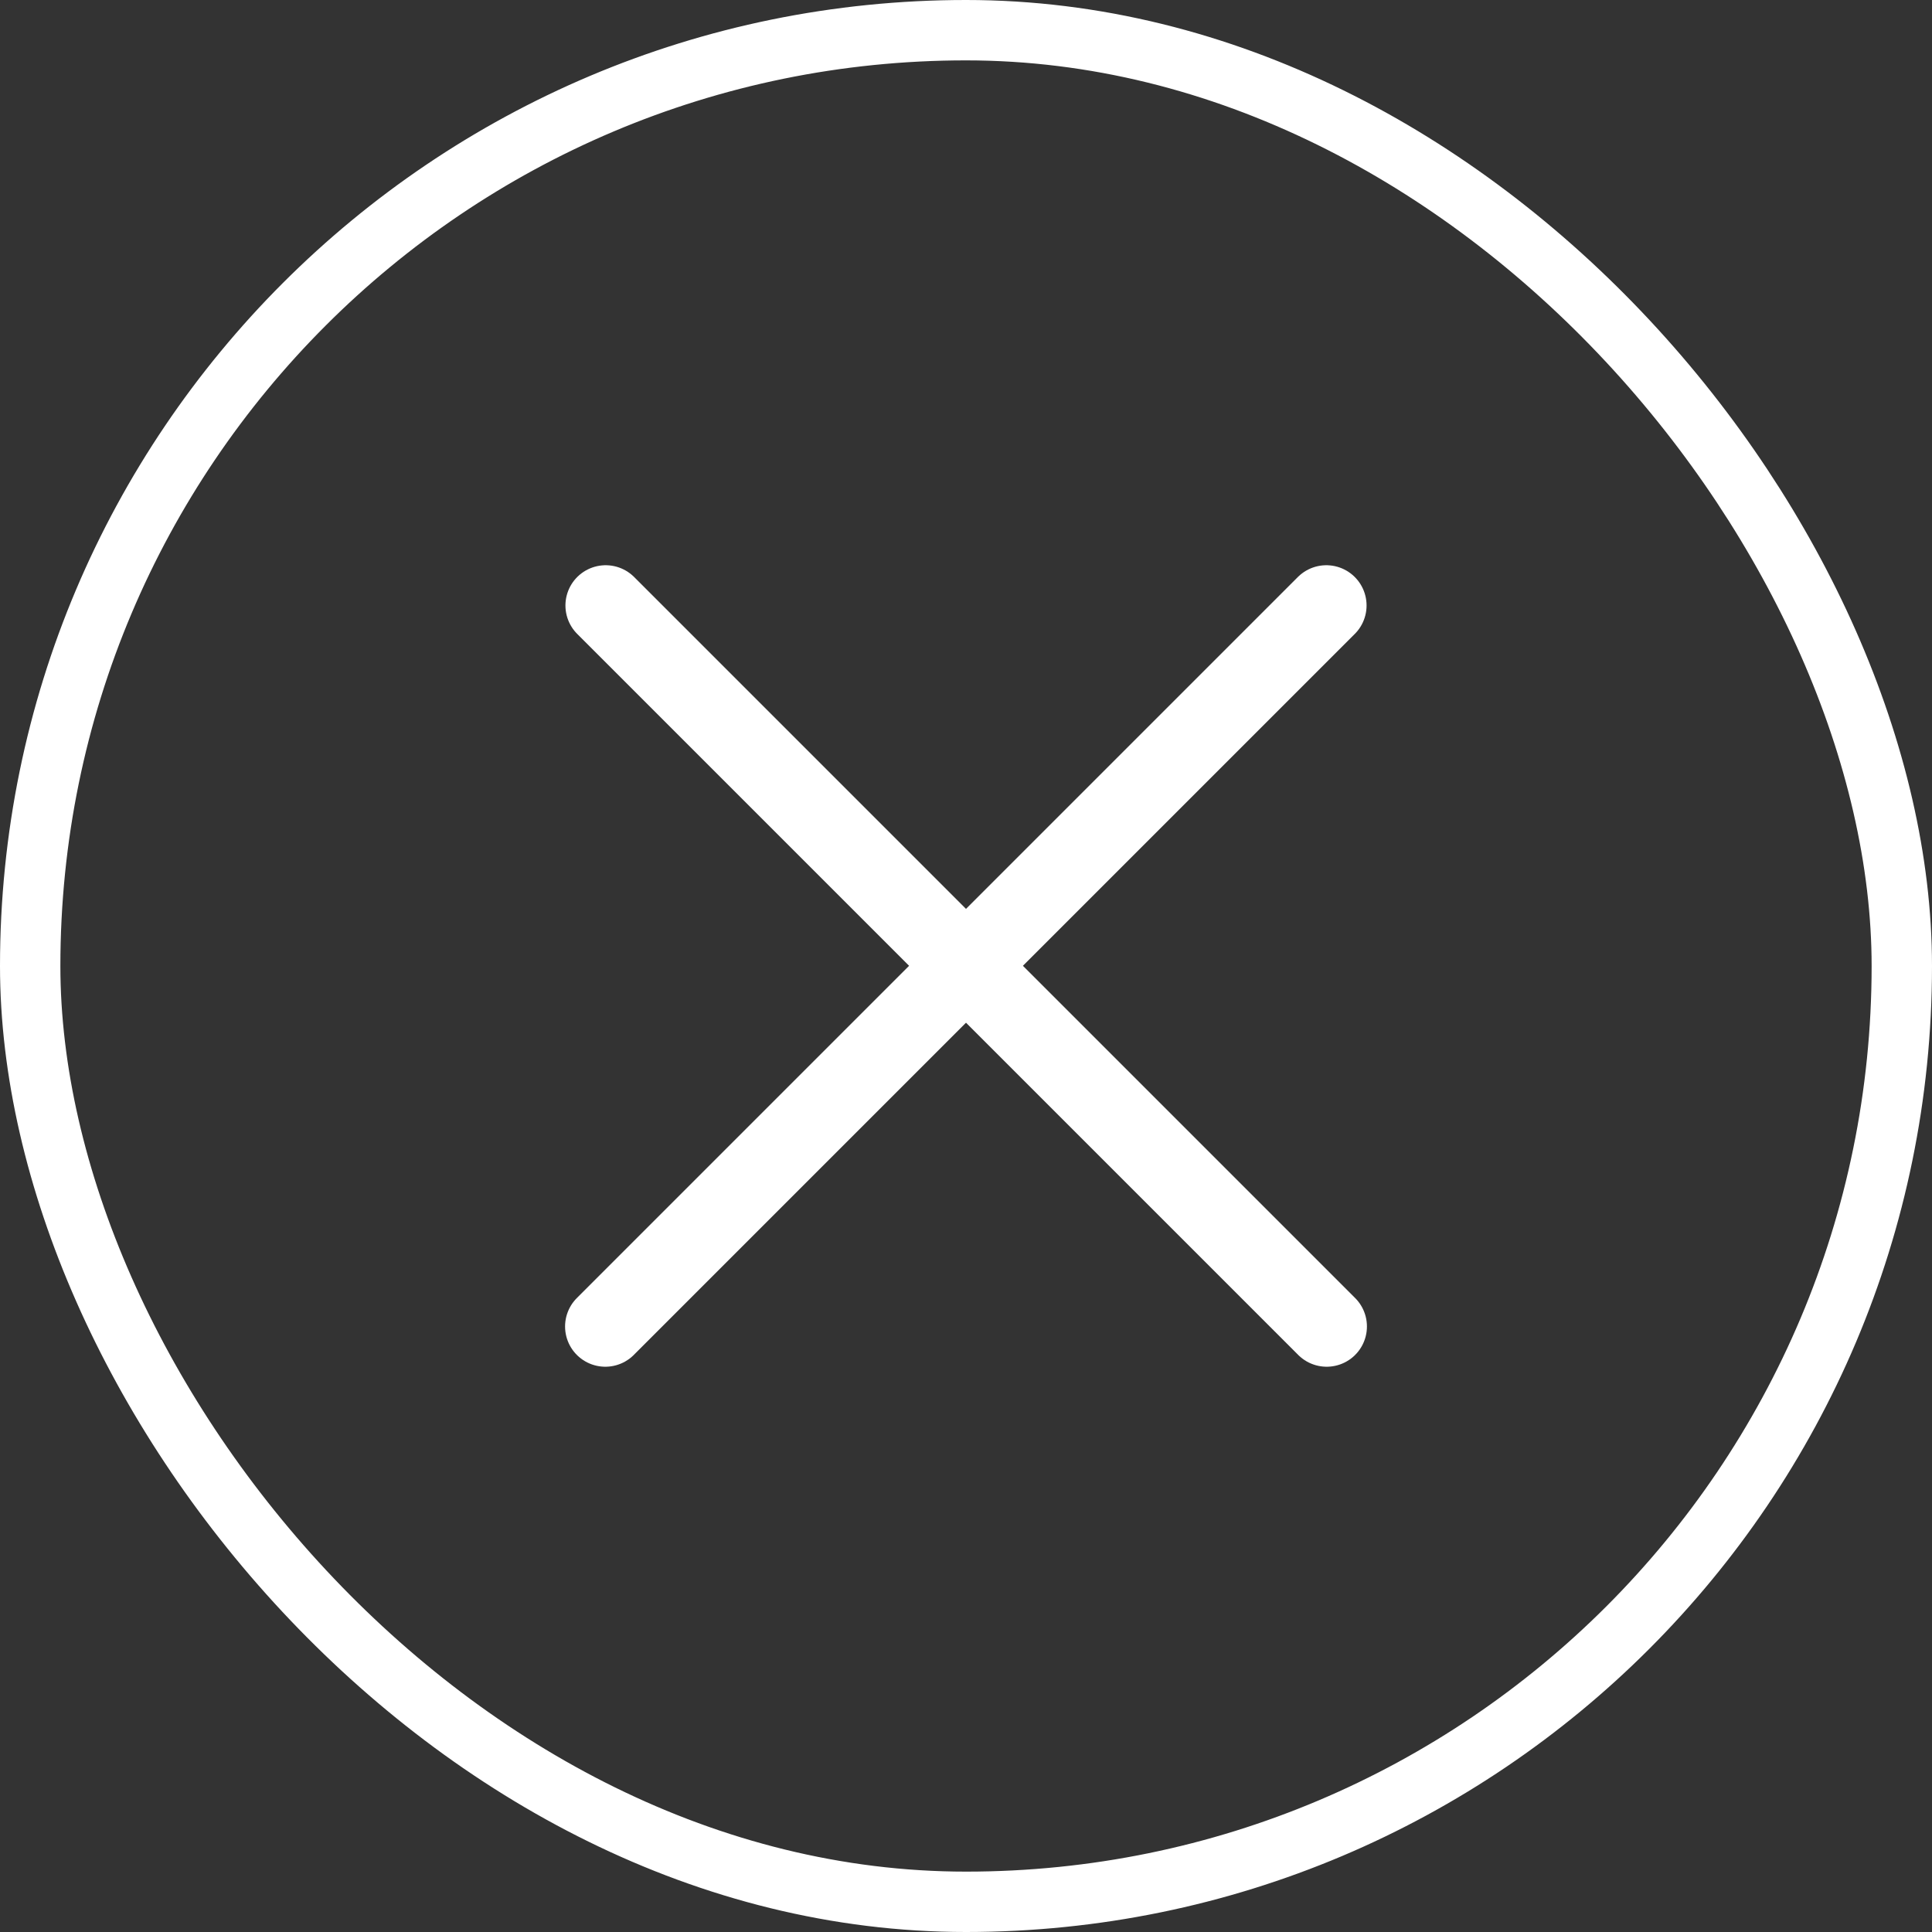
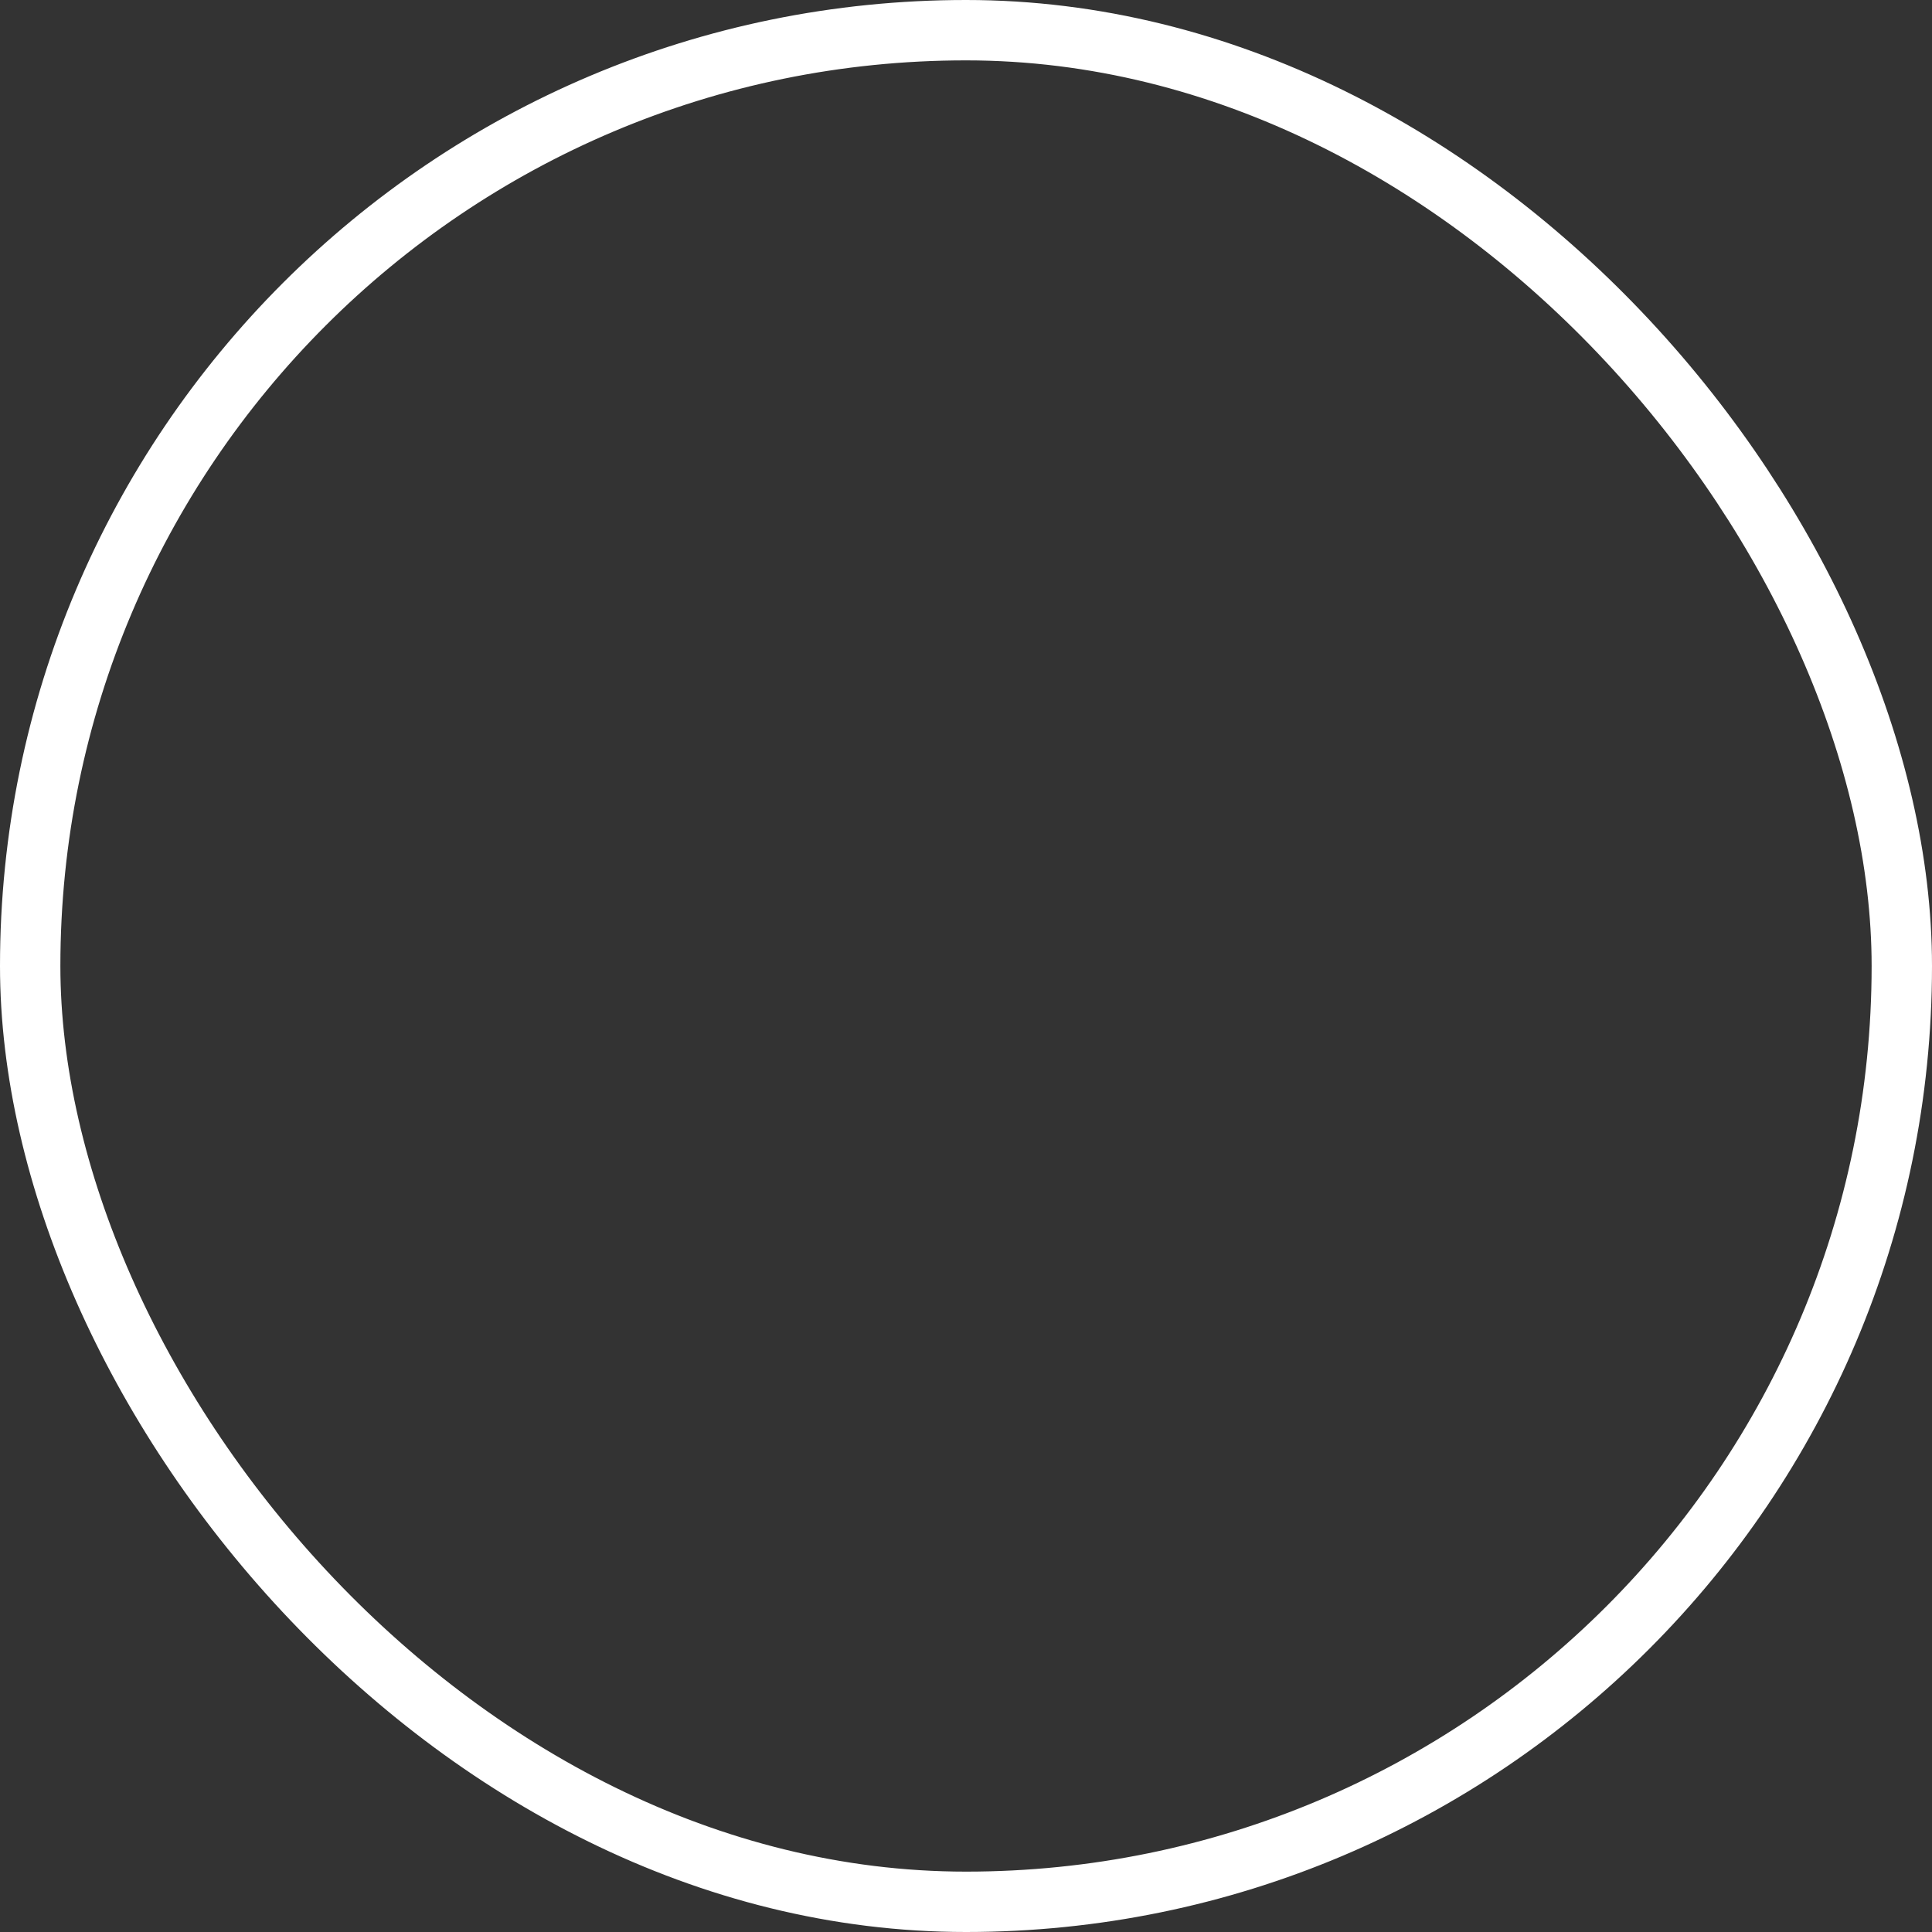
<svg xmlns="http://www.w3.org/2000/svg" width="48" height="48" viewBox="0 0 48 48" fill="none">
  <rect x="0" y="0" width="48" height="48" fill="#333333" stroke="none" />
  <rect x="0.75" y="0.75" width="46.5" height="46.5" rx="23.25" stroke="white" stroke-width="1.5" />
-   <path d="M15.039 32.956L32.952 15.043" stroke="white" stroke-width="2" stroke-linecap="round" />
-   <path d="M32.961 32.956L15.048 15.043" stroke="white" stroke-width="2" stroke-linecap="round" />
</svg>